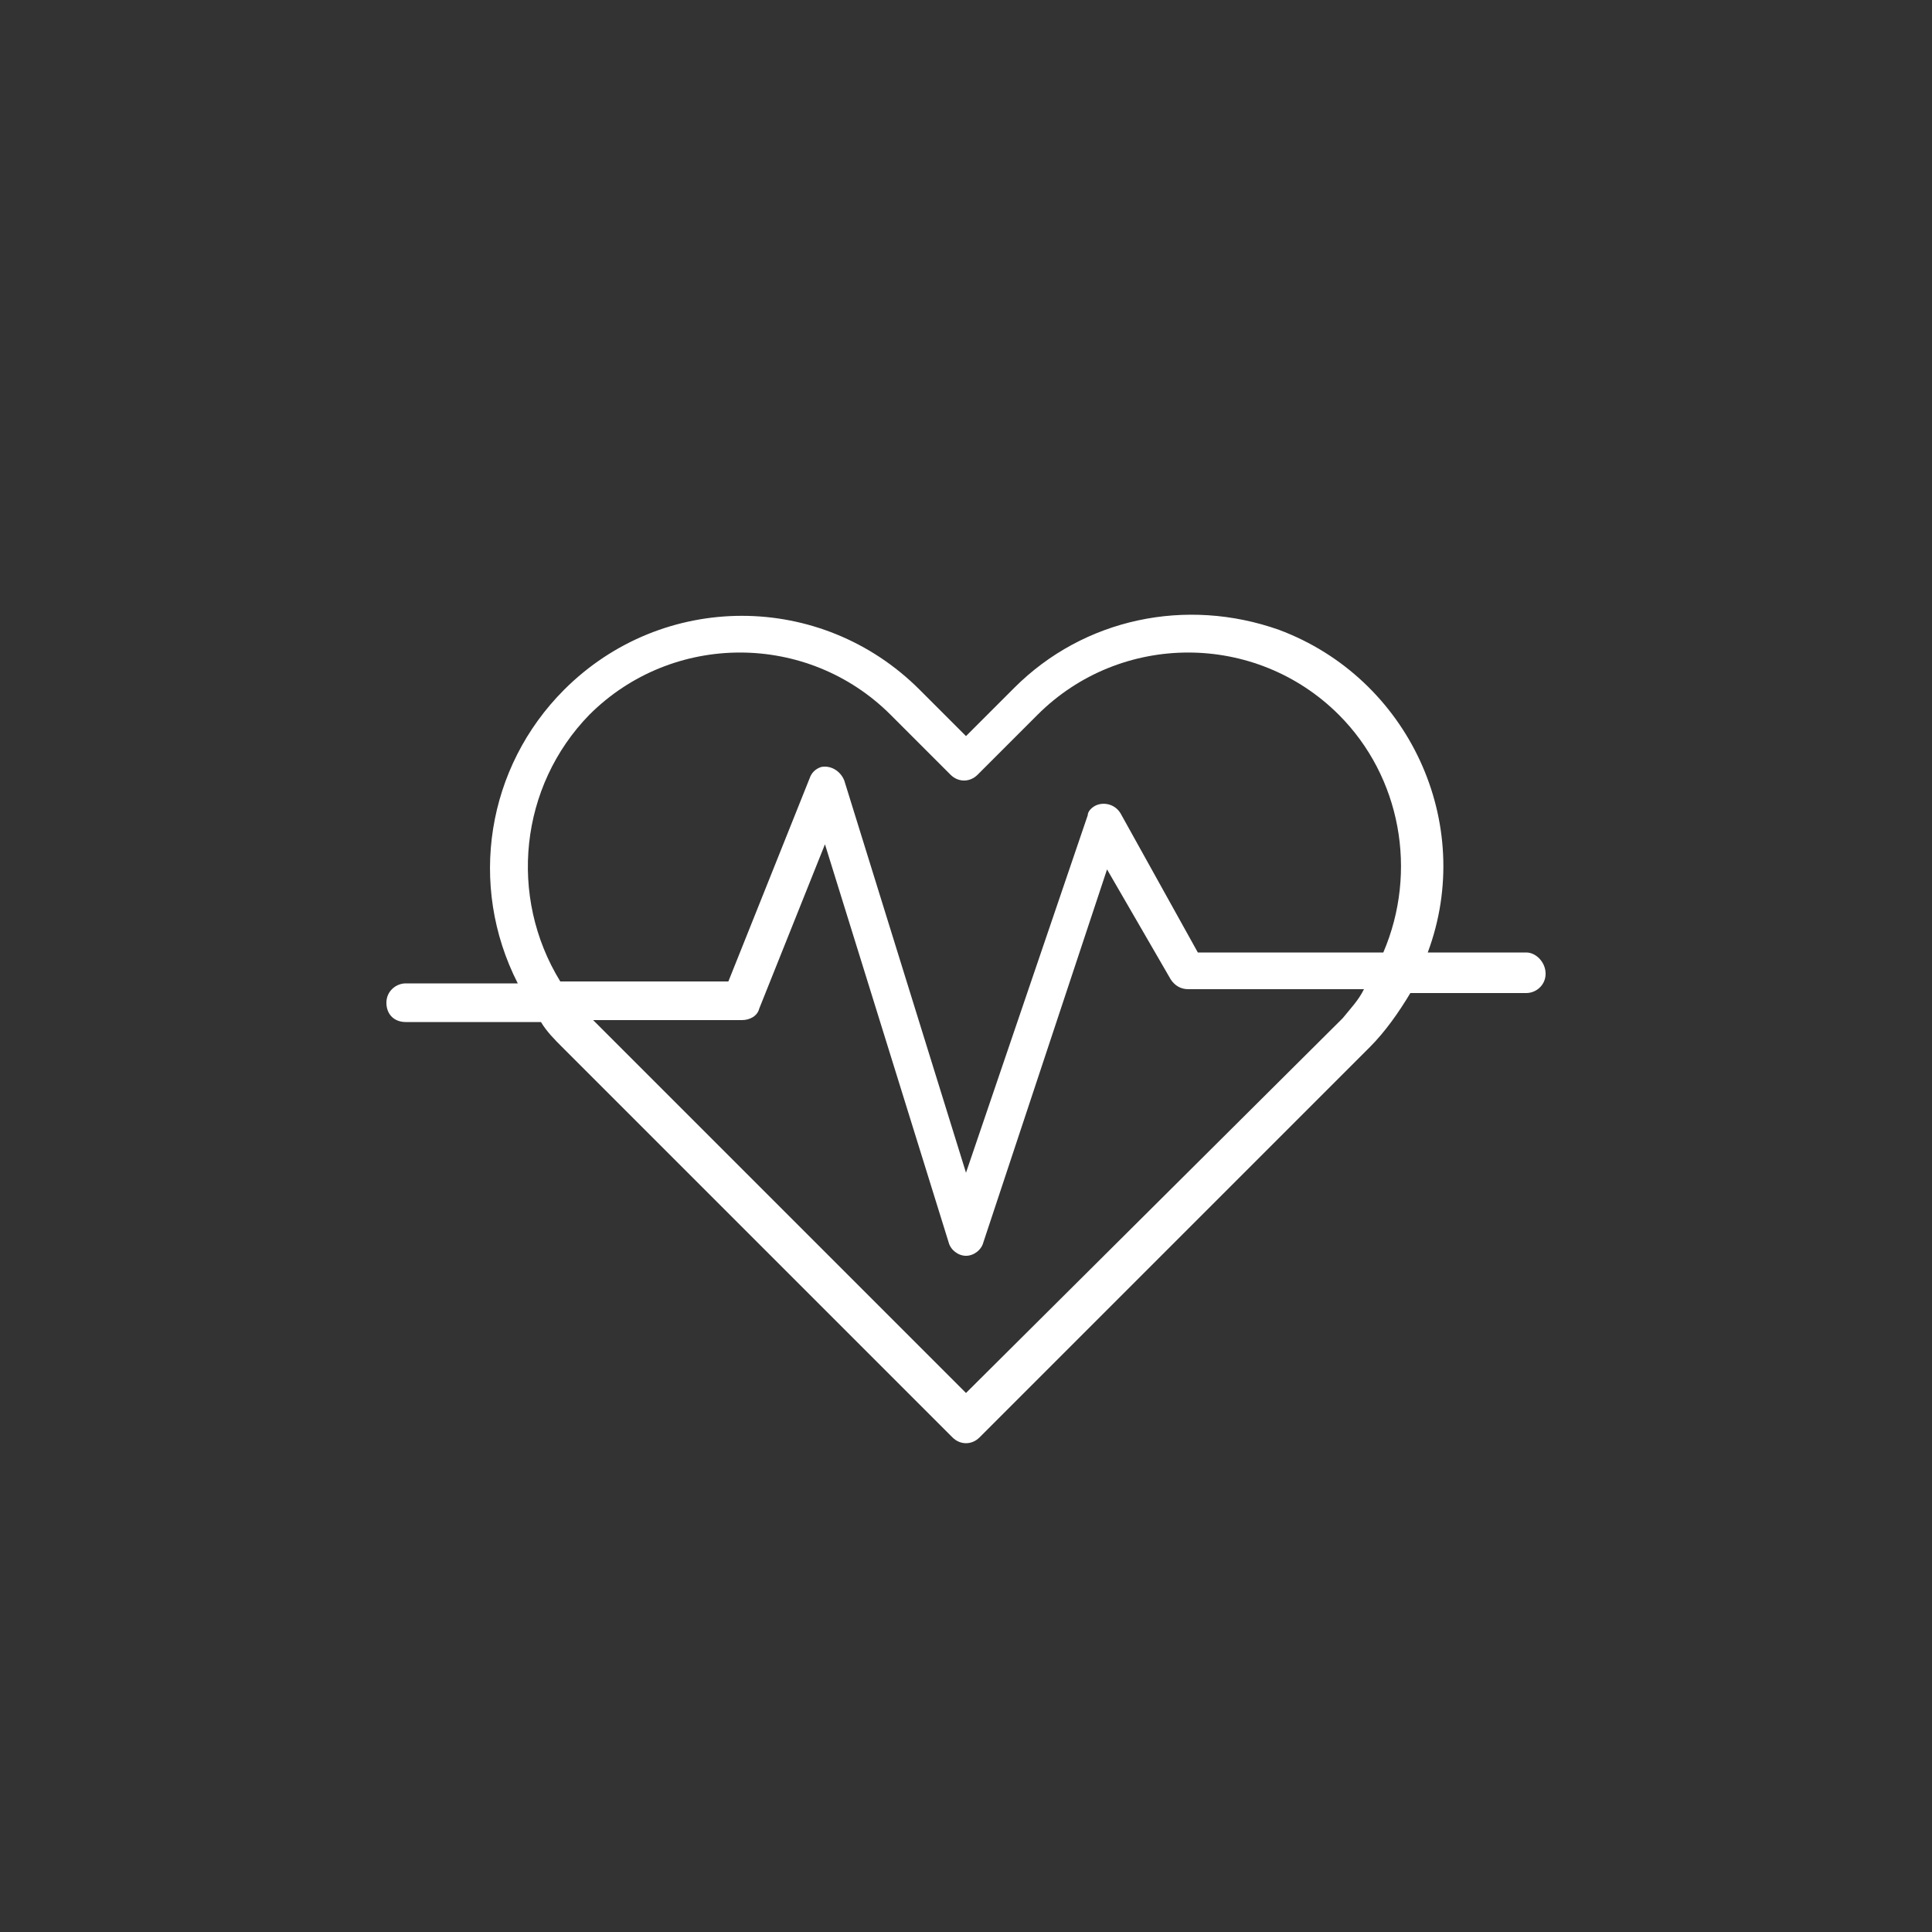
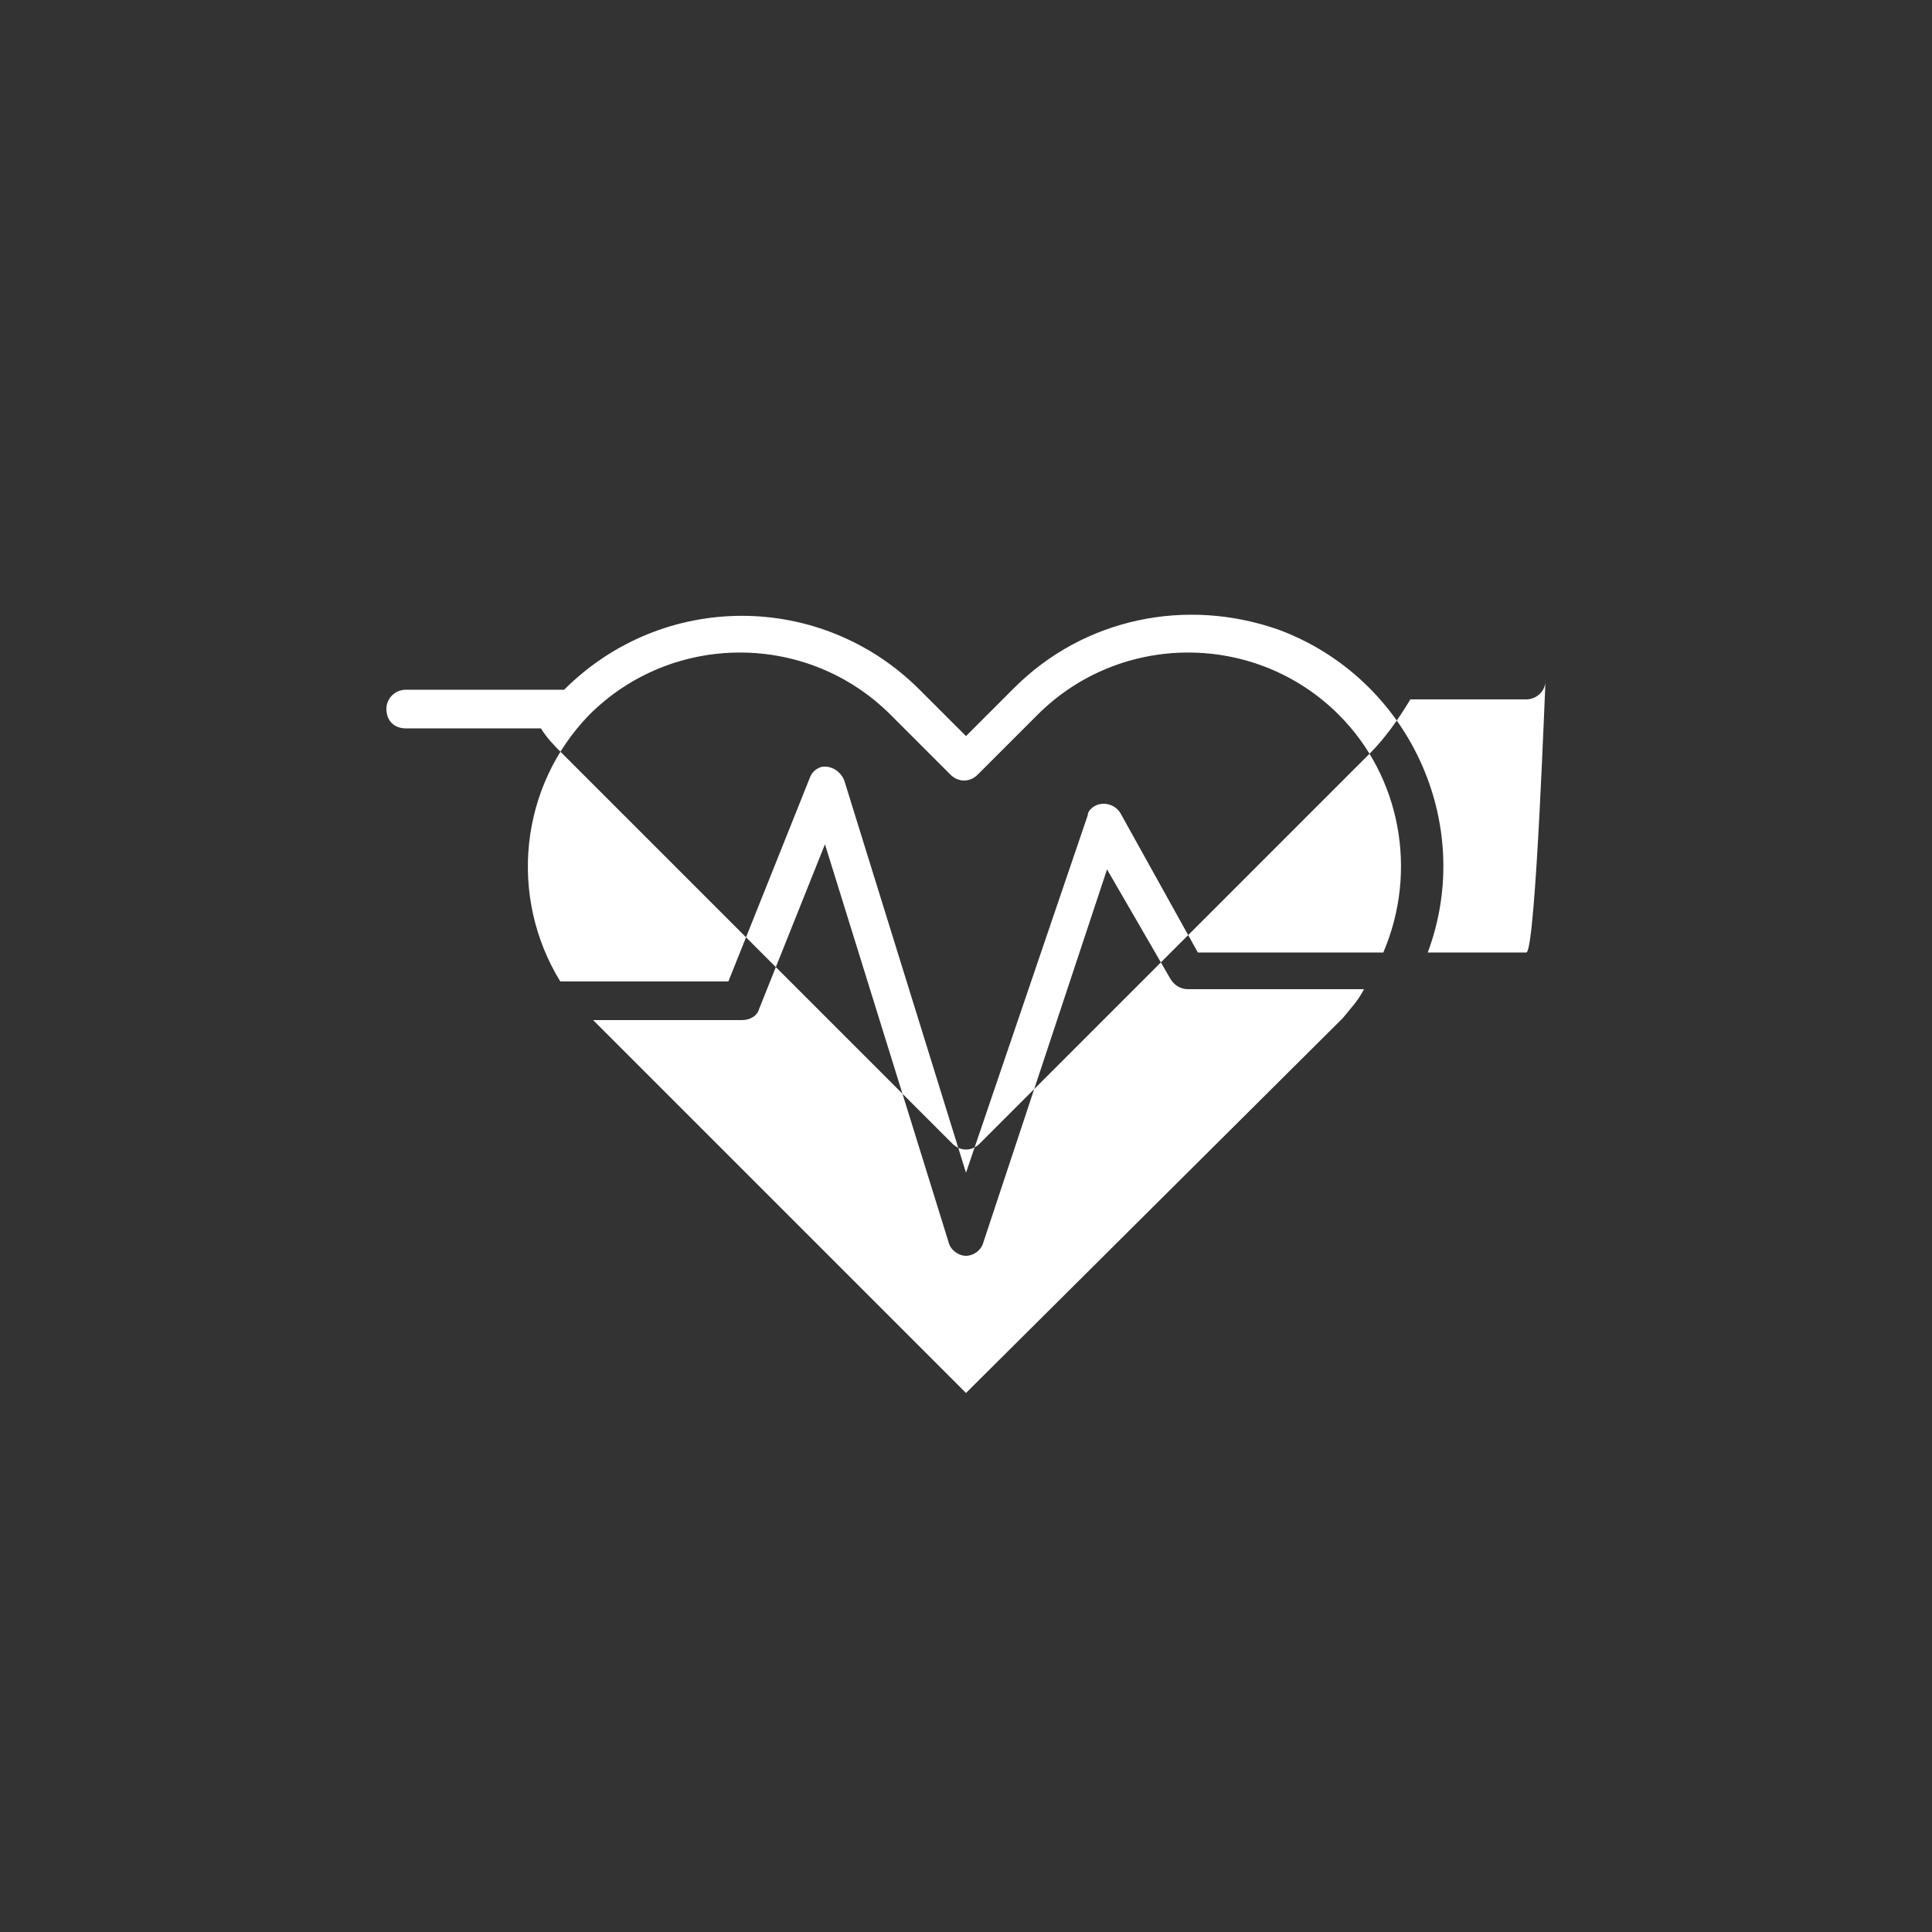
<svg xmlns="http://www.w3.org/2000/svg" version="1.1" id="Livello_1" x="0px" y="0px" viewBox="0 0 100 100" style="enable-background:new 0 0 100 100;" xml:space="preserve">
  <rect x="0" y="0" width="100" height="100" fill="#333333" stroke="none" />
  <style type="text/css">
	.st0{fill:#FFFFFF;}
</style>
-   <path class="st0" d="M79,49.3h-5.1c2.5-6.7-1-14.2-7.7-16.7c-4.8-1.7-10.1-0.6-13.7,3L50,38.1l-2.4-2.4c-5.1-5.1-13.3-5.1-18.4,0  c-4,4-5,10.1-2.4,15.2H21c-0.5,0-1,0.4-1,1s0.4,1,1,1h7c0.3,0.5,0.7,0.9,1.1,1.3l20.2,20.2c0.4,0.4,1,0.4,1.4,0l0,0l20.2-20.2  c0.8-0.8,1.5-1.8,2.1-2.8h6c0.5,0,1-0.4,1-1S79.5,49.3,79,49.3L79,49.3z M30.5,37c4.3-4.3,11.3-4.3,15.6,0l3.1,3.1  c0.4,0.4,1,0.4,1.4,0l3.1-3.1c4.3-4.3,11.3-4.3,15.6,0c3.2,3.2,4.1,8.1,2.3,12.3H62l-4-7.2c-0.3-0.5-0.9-0.6-1.3-0.4  c-0.2,0.1-0.4,0.3-0.4,0.5L50,60.7l-6.3-20.3c-0.2-0.5-0.7-0.8-1.2-0.7c-0.3,0.1-0.5,0.3-0.6,0.6l-4.2,10.5H29  C26.3,46.4,26.9,40.7,30.5,37z M69.5,52.7L50,72.1L30.7,52.8h7.7c0.4,0,0.8-0.2,0.9-0.6l3.4-8.5l6.4,20.6c0.1,0.4,0.5,0.7,0.9,0.7  l0,0c0.4,0,0.8-0.3,0.9-0.7L57.3,45l3.3,5.7c0.2,0.3,0.5,0.5,0.9,0.5h9.1C70.3,51.8,69.9,52.2,69.5,52.7z" />
+   <path class="st0" d="M79,49.3h-5.1c2.5-6.7-1-14.2-7.7-16.7c-4.8-1.7-10.1-0.6-13.7,3L50,38.1l-2.4-2.4c-5.1-5.1-13.3-5.1-18.4,0  H21c-0.5,0-1,0.4-1,1s0.4,1,1,1h7c0.3,0.5,0.7,0.9,1.1,1.3l20.2,20.2c0.4,0.4,1,0.4,1.4,0l0,0l20.2-20.2  c0.8-0.8,1.5-1.8,2.1-2.8h6c0.5,0,1-0.4,1-1S79.5,49.3,79,49.3L79,49.3z M30.5,37c4.3-4.3,11.3-4.3,15.6,0l3.1,3.1  c0.4,0.4,1,0.4,1.4,0l3.1-3.1c4.3-4.3,11.3-4.3,15.6,0c3.2,3.2,4.1,8.1,2.3,12.3H62l-4-7.2c-0.3-0.5-0.9-0.6-1.3-0.4  c-0.2,0.1-0.4,0.3-0.4,0.5L50,60.7l-6.3-20.3c-0.2-0.5-0.7-0.8-1.2-0.7c-0.3,0.1-0.5,0.3-0.6,0.6l-4.2,10.5H29  C26.3,46.4,26.9,40.7,30.5,37z M69.5,52.7L50,72.1L30.7,52.8h7.7c0.4,0,0.8-0.2,0.9-0.6l3.4-8.5l6.4,20.6c0.1,0.4,0.5,0.7,0.9,0.7  l0,0c0.4,0,0.8-0.3,0.9-0.7L57.3,45l3.3,5.7c0.2,0.3,0.5,0.5,0.9,0.5h9.1C70.3,51.8,69.9,52.2,69.5,52.7z" />
</svg>